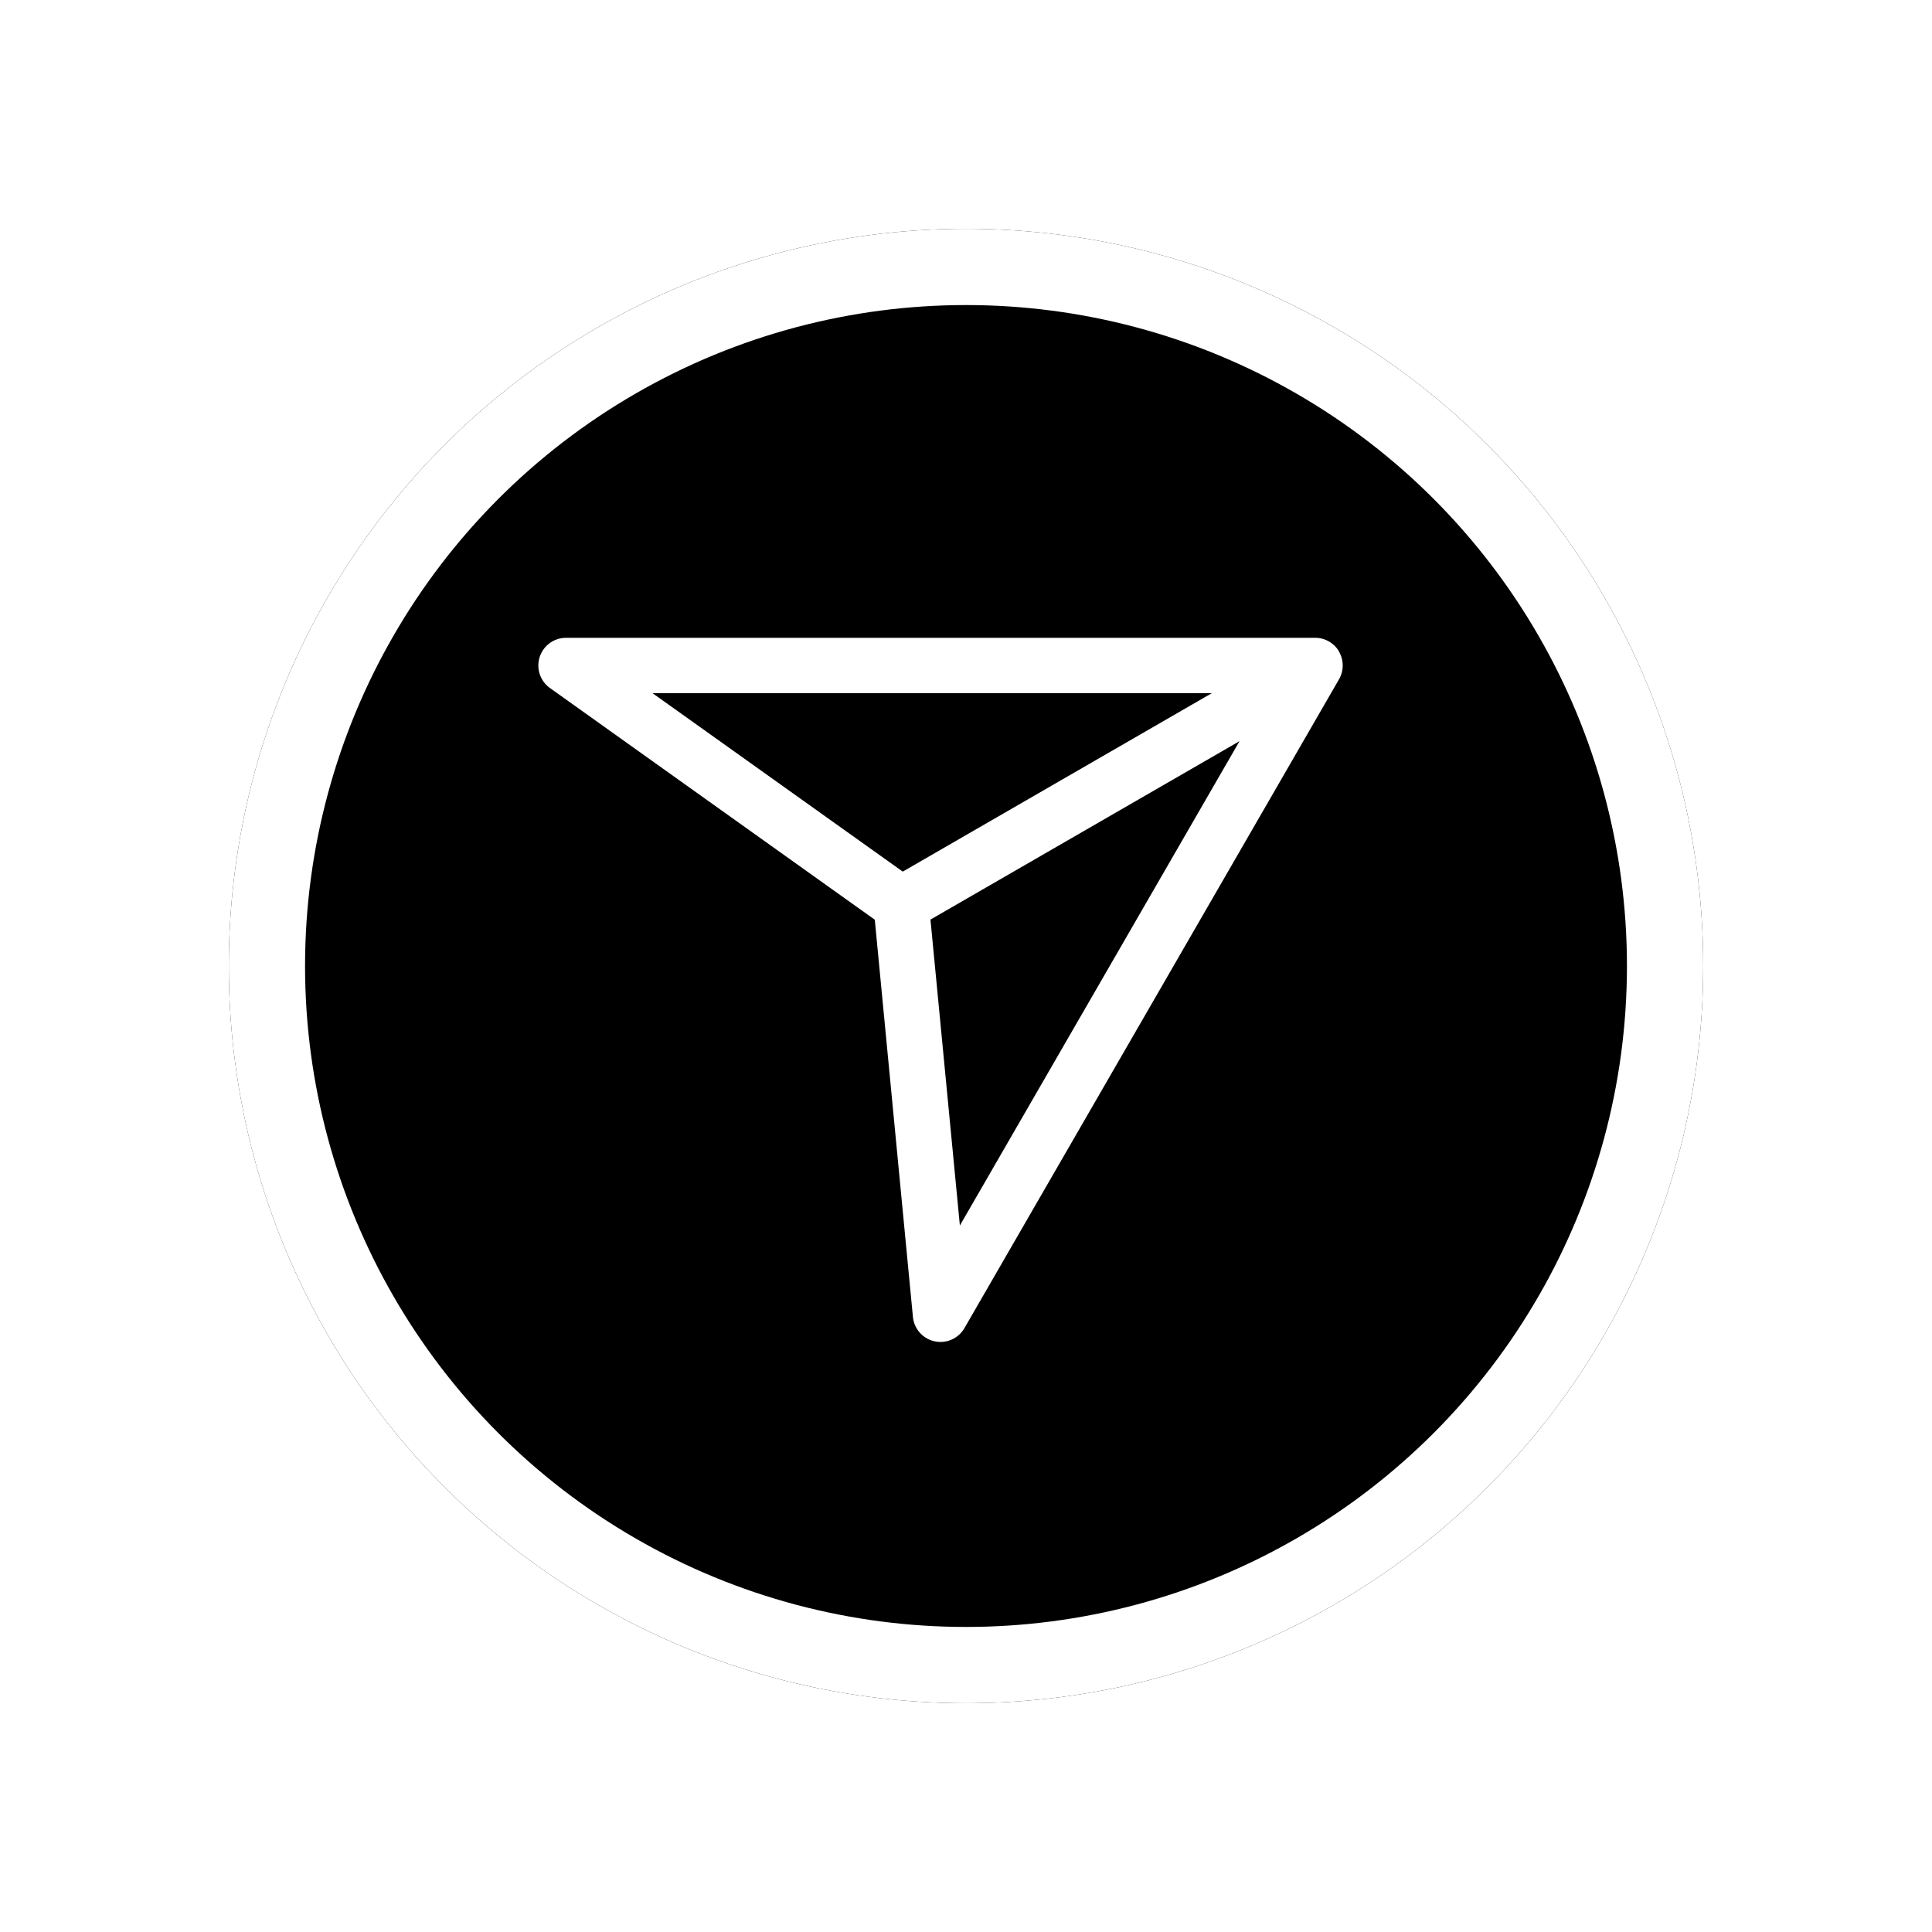
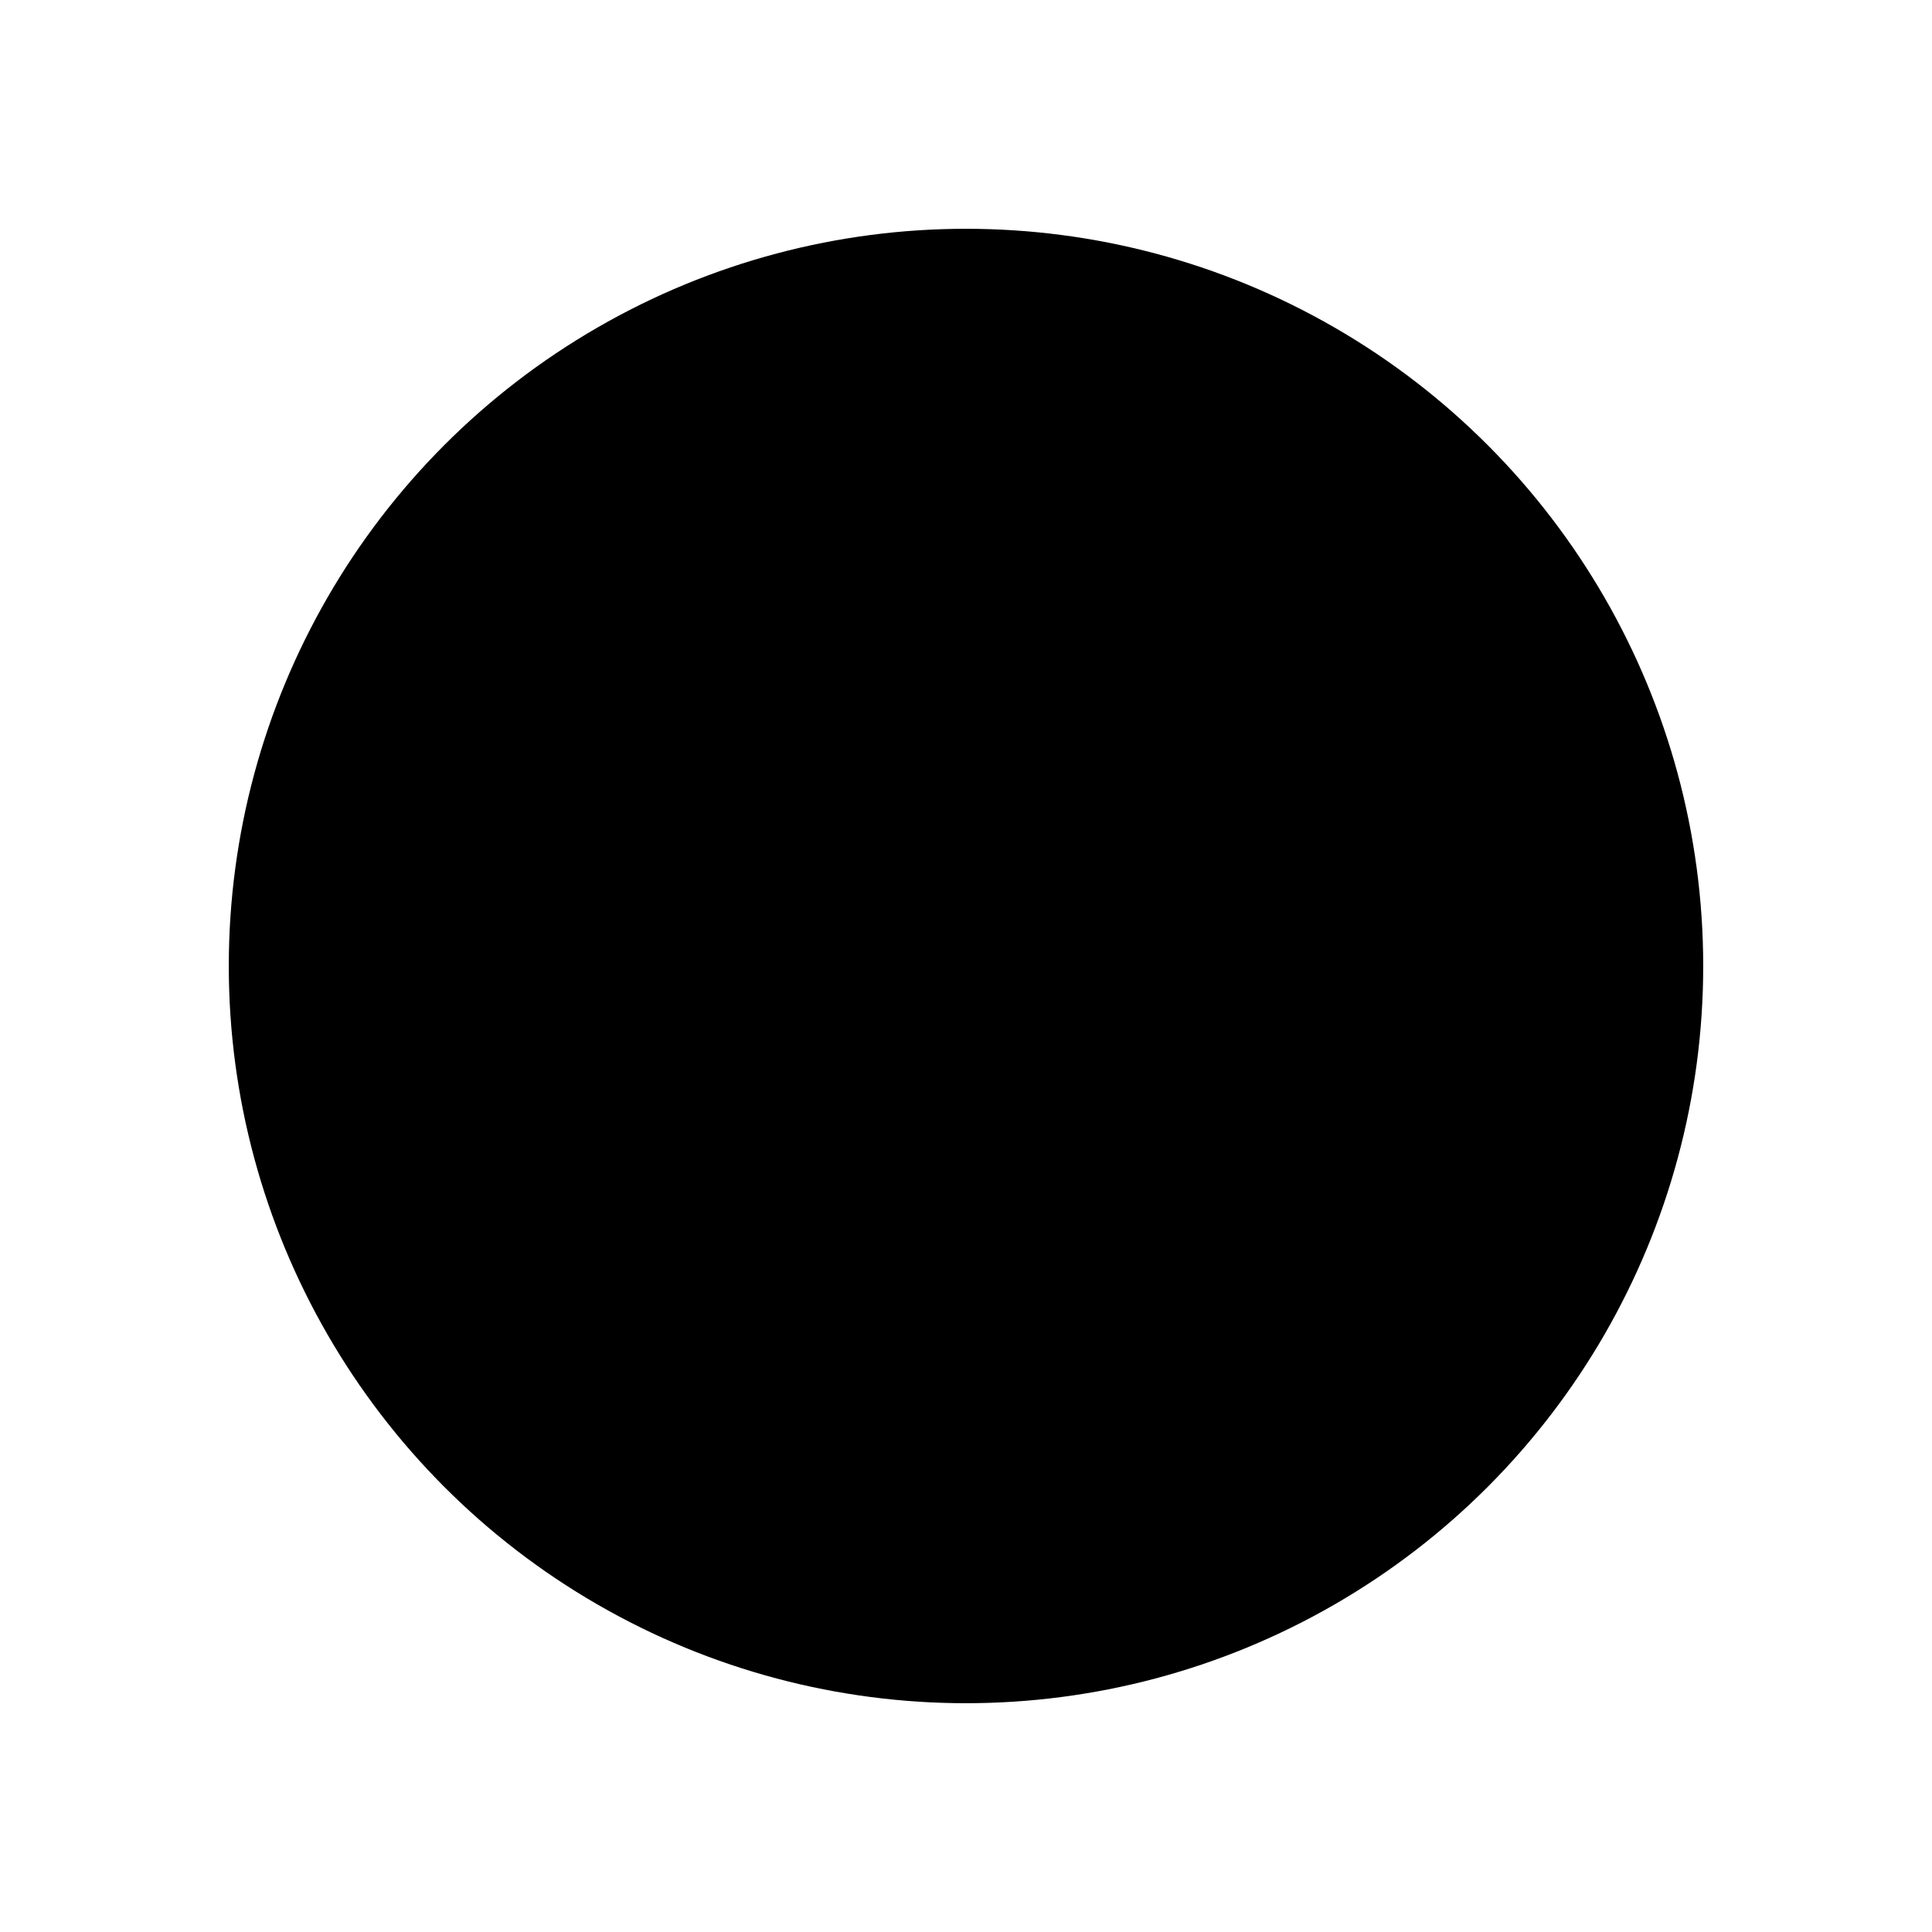
<svg xmlns="http://www.w3.org/2000/svg" width="76" height="76" viewBox="0 0 76 76">
  <defs>
    <filter id="Ellipse_10" x="0" y="0" width="76" height="76" filterUnits="userSpaceOnUse">
      <feOffset dy="3" input="SourceAlpha" />
      <feGaussianBlur stdDeviation="3" result="blur" />
      <feFlood flood-opacity="0.161" />
      <feComposite operator="in" in2="blur" />
      <feComposite in="SourceGraphic" />
    </filter>
  </defs>
  <g id="Component_26_5" data-name="Component 26 – 5" transform="translate(9 6)">
    <g transform="matrix(1, 0, 0, 1, -9, -6)" filter="url(#Ellipse_10)">
      <g id="Ellipse_10-2" data-name="Ellipse 10" transform="translate(9 6)" stroke="#fff" stroke-width="3">
        <circle cx="29" cy="29" r="29" stroke="none" />
-         <circle cx="29" cy="29" r="27.5" fill="none" />
      </g>
    </g>
-     <path id="noun-send-button-4615679" d="M83.167,120.606a1.089,1.089,0,0,0-.943-.545H52.755a1.089,1.089,0,0,0-.632,1.976L64.9,131.15l1.5,15.625a1.089,1.089,0,0,0,2.027.44l14.734-25.521a1.089,1.089,0,0,0,0-1.089Zm-27.01,1.633h22L66,129.258Zm12.09,20.94-1.157-12.034,12.158-7.019Z" transform="translate(-39.488 -100.971)" fill="#fff" />
  </g>
</svg>